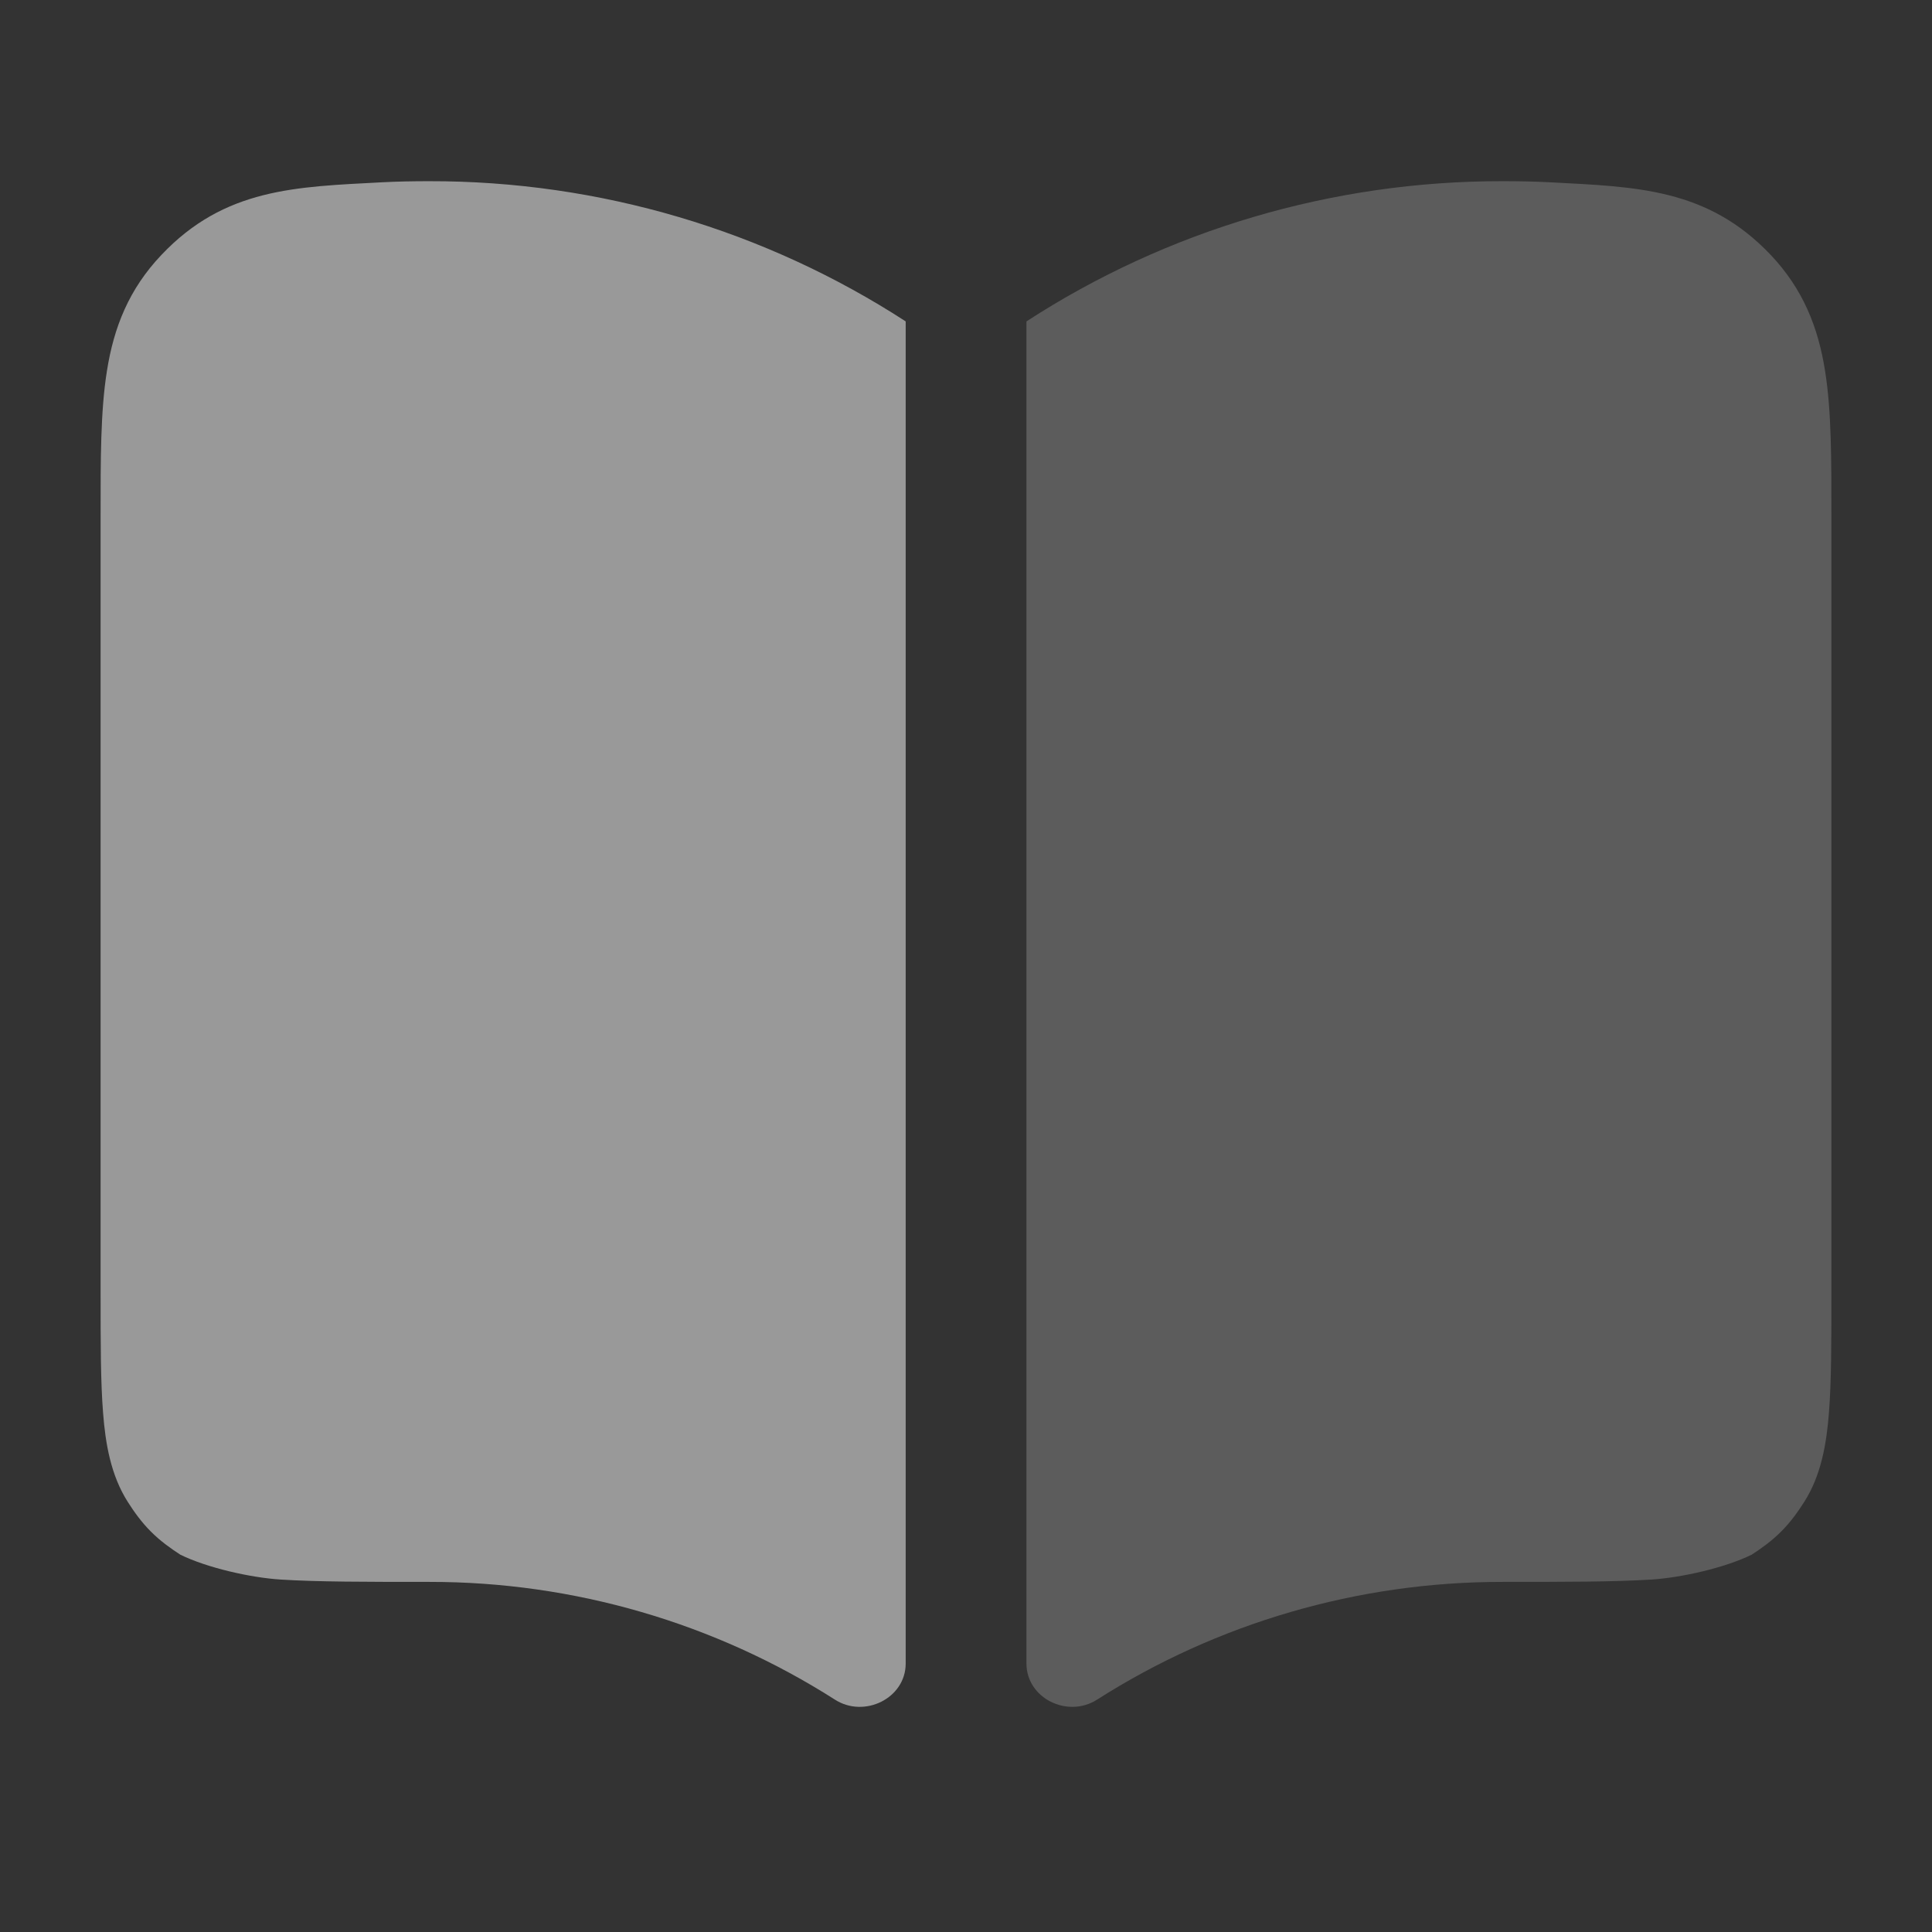
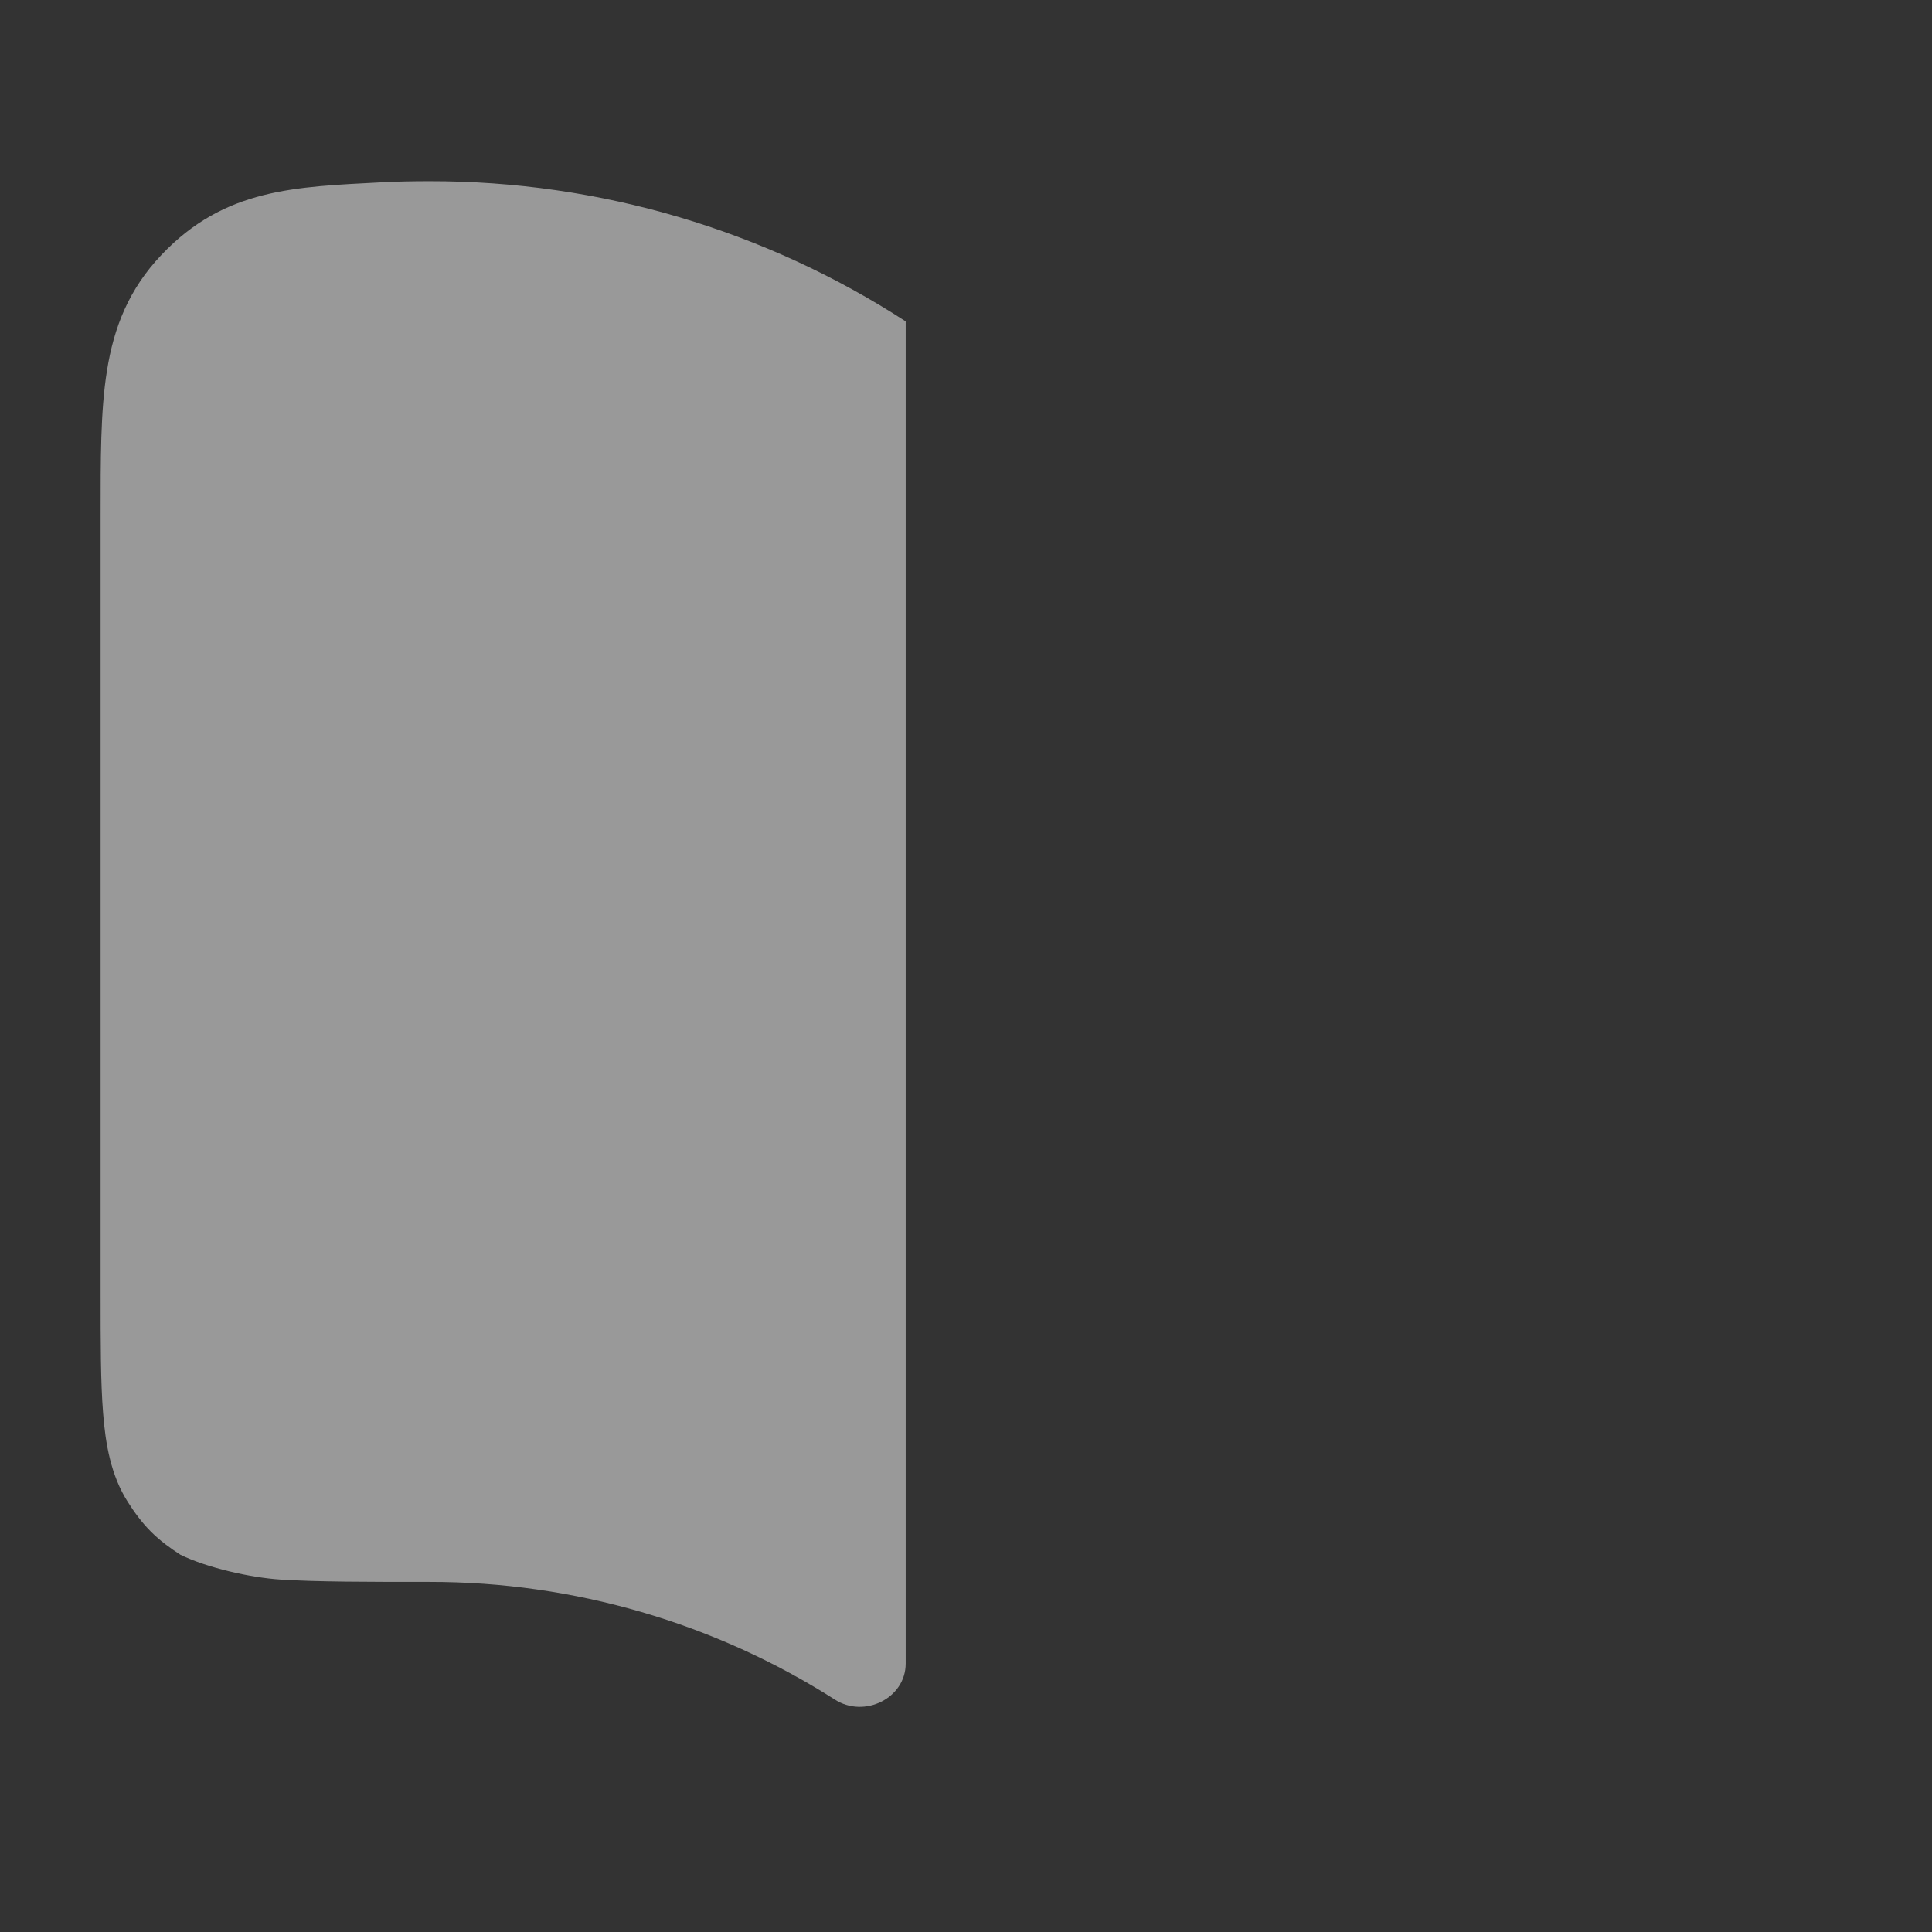
<svg xmlns="http://www.w3.org/2000/svg" width="14" height="14" viewBox="0 0 14 14" fill="none">
  <rect x="0" y="0" width="14" height="14" fill="#333333" stroke="none" />
  <g opacity="0.5">
    <path d="M3.111 1.313C4.344 1.311 5.544 1.668 6.563 2.329V12.054C6.563 12.307 6.263 12.453 6.05 12.316C5.181 11.762 4.161 11.462 3.112 11.463H3.103C2.658 11.463 2.302 11.463 2.033 11.446C1.815 11.432 1.501 11.361 1.307 11.266C1.235 11.219 1.163 11.168 1.094 11.099C1.025 11.03 0.973 10.957 0.927 10.885C0.802 10.69 0.764 10.458 0.747 10.239C0.729 10.014 0.729 9.726 0.729 9.378V3.735C0.729 3.332 0.728 2.979 0.775 2.687C0.825 2.371 0.935 2.094 1.17 1.847C1.628 1.363 2.144 1.354 2.767 1.321C2.881 1.315 2.996 1.313 3.111 1.313Z" fill="white" />
-     <path opacity="0.4" d="M10.889 1.313C9.656 1.311 8.456 1.668 7.438 2.329V12.054C7.438 12.307 7.737 12.453 7.95 12.316C8.819 11.762 9.839 11.462 10.889 11.463H10.897C11.342 11.463 11.698 11.463 11.967 11.446C12.185 11.432 12.499 11.361 12.693 11.266C12.765 11.219 12.837 11.168 12.906 11.099C12.975 11.03 13.027 10.957 13.073 10.885C13.198 10.69 13.236 10.458 13.253 10.239C13.271 10.014 13.271 9.726 13.271 9.378V3.735C13.271 3.332 13.272 2.979 13.225 2.687C13.175 2.371 13.065 2.094 12.831 1.847C12.372 1.363 11.856 1.354 11.233 1.321C11.119 1.315 11.005 1.313 10.889 1.313Z" fill="white" />
  </g>
</svg>